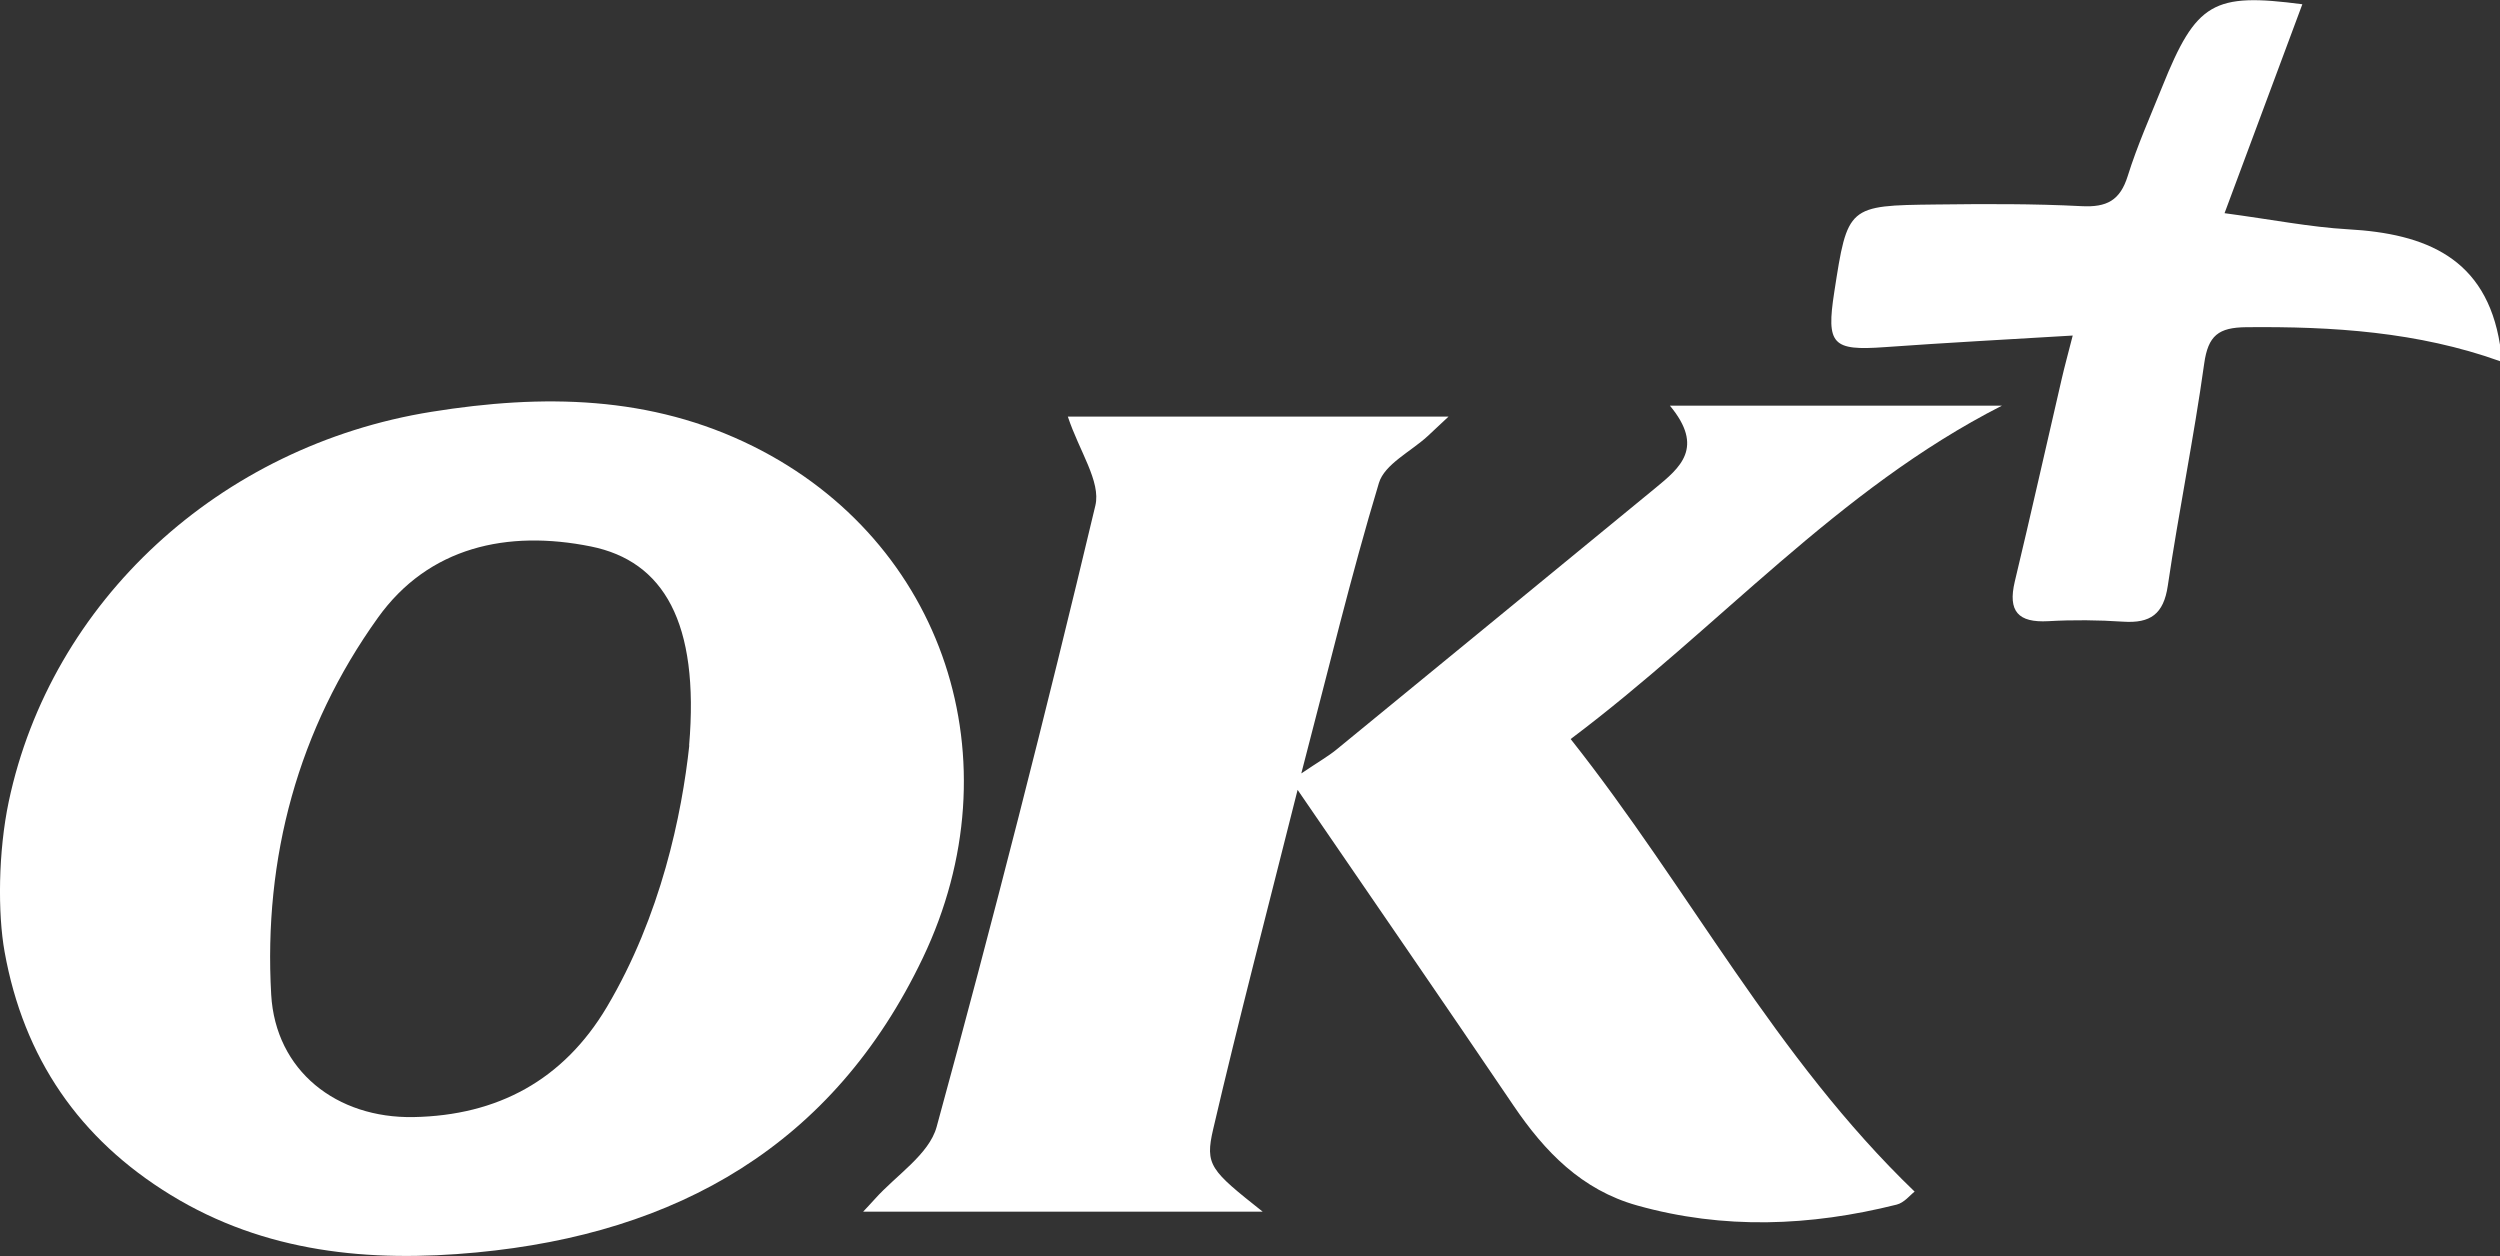
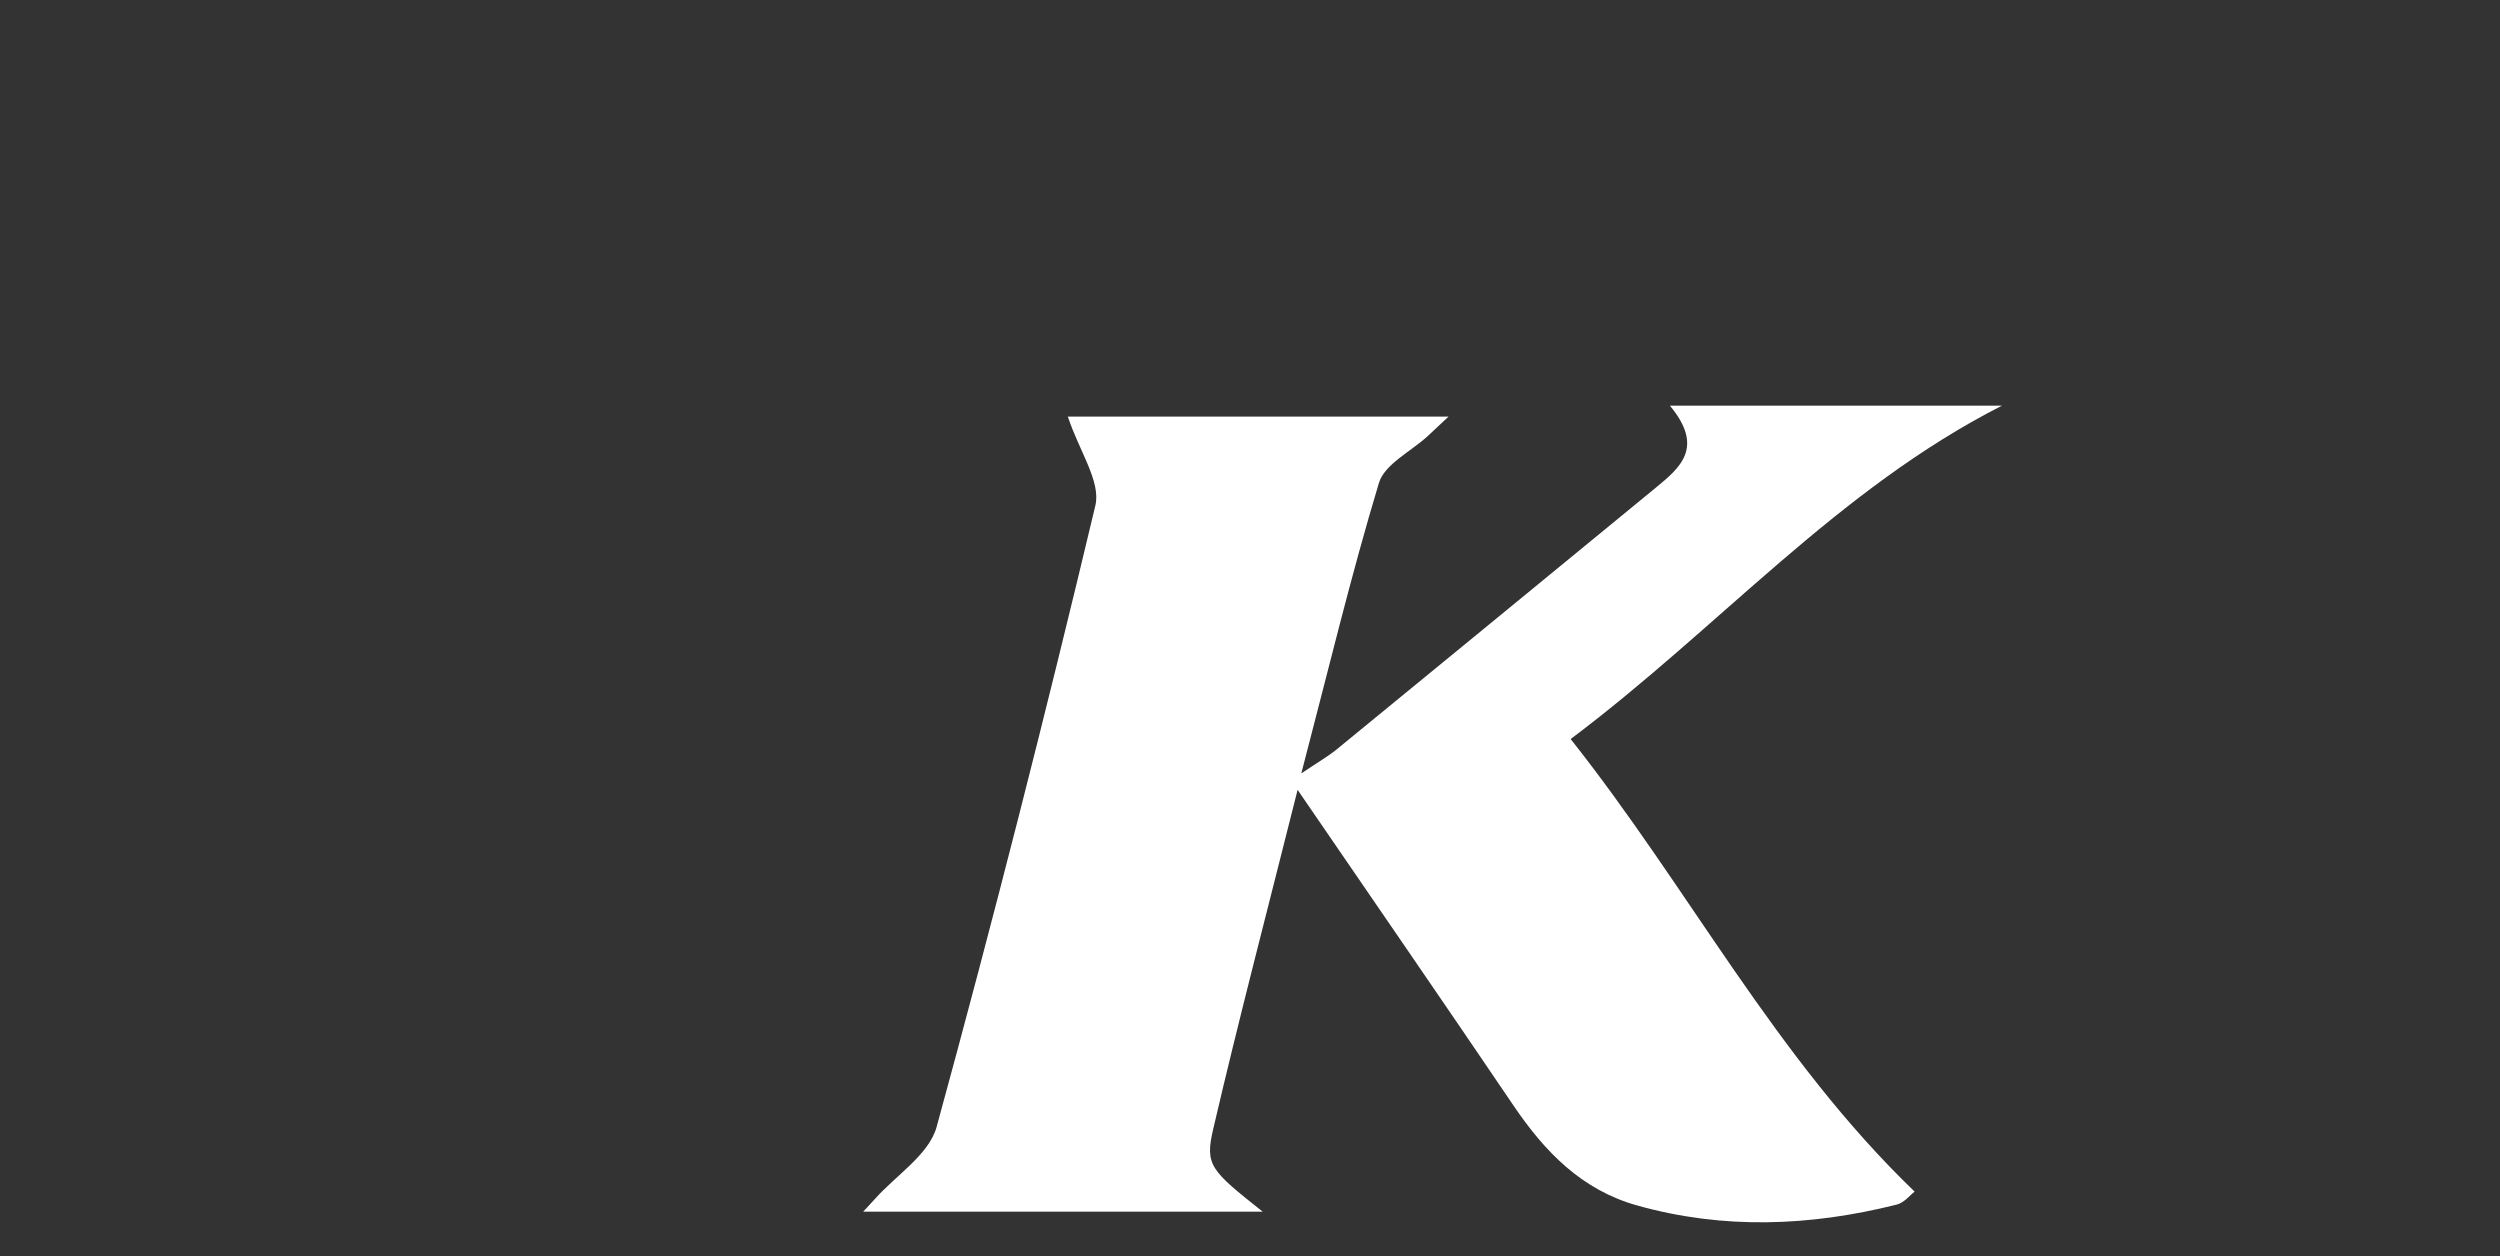
<svg xmlns="http://www.w3.org/2000/svg" id="Layer_1" viewBox="0 0 299.51 150.47">
  <rect x="0" y="0" width="299.51" height="150.47" fill="#333333" stroke="none" />
  <defs>
    <style>.cls-1{fill:#fff;}</style>
  </defs>
  <g id="l5pinl">
    <g>
-       <path class="cls-1" d="M1.05,96.02c5.07-23.93,25.19-42.61,50.68-46.69,13.24-2.12,26.2-1.99,38.53,4.15,22.86,11.39,31.59,37.64,20.3,61.28-10.73,22.47-29.46,33.02-53.49,35.29-12.82,1.21-25.32,.03-36.62-6.89-10.96-6.71-17.62-16.43-19.9-29.13-.83-4.62-.77-12,.5-18.01Zm81.51-6.72c1.25-14.74-3.06-22.07-11.76-23.83-10.01-2.02-19.45,.05-25.52,8.53-9.57,13.34-13.72,28.77-12.79,45.15,.52,9.14,7.83,14.85,17.06,14.68,10.07-.19,17.95-4.44,23.15-13.18,6.51-10.97,8.99-23.12,9.88-31.34Z" />
-       <path class="cls-1" d="M299.51,43.27c-9.84-3.52-20.04-4.17-30.39-4.07-3.33,.03-4.58,.99-5.05,4.37-1.24,8.9-3.05,17.72-4.36,26.61-.5,3.4-2.09,4.51-5.33,4.3-2.99-.2-6.01-.23-8.99-.06-3.61,.2-4.86-1.18-4.01-4.75,1.94-8.09,3.75-16.21,5.63-24.31,.33-1.44,.73-2.88,1.31-5.16-7.8,.47-15.18,.86-22.54,1.39-6.26,.45-7-.3-6.03-6.58,1.6-10.34,1.6-10.39,12.16-10.51,5.83-.07,11.67-.1,17.49,.2,2.99,.15,4.59-.67,5.51-3.61,1.14-3.65,2.71-7.16,4.14-10.71,4.07-10.13,6.11-11.27,16.78-9.87-2.97,7.97-5.99,16.08-9.32,25.03,5.75,.77,10.26,1.67,14.8,1.93,9.29,.52,16.54,3.42,18.2,13.83v2Z" />
      <path class="cls-1" d="M155.46,94.62c-3.65,14.54-7.06,27.54-10.11,40.63-1.02,4.36-.34,4.94,5.92,9.91h-47.86c.39-.42,.9-.95,1.39-1.5,2.55-2.86,6.5-5.34,7.41-8.65,6.76-24.71,13.09-49.53,19.02-74.45,.68-2.87-1.94-6.53-3.3-10.65h45.61c-.75,.7-1.62,1.52-2.5,2.34-2.01,1.85-5.16,3.36-5.84,5.61-3.35,11.1-6.05,22.39-9.3,34.8,2.12-1.43,3.22-2.05,4.19-2.84,12.76-10.44,25.49-20.9,38.23-31.35,2.97-2.44,5.91-4.85,1.74-9.87h39.78c-19.74,10.05-33.91,26.61-51.67,39.94,14.23,17.97,24.5,38.15,41.21,54.22-.53,.4-1.25,1.34-2.16,1.56-10.34,2.59-20.71,3.01-31.08,.1-6.65-1.86-11.07-6.44-14.81-11.96-8.29-12.25-16.69-24.42-25.87-37.83Z" />
    </g>
  </g>
</svg>